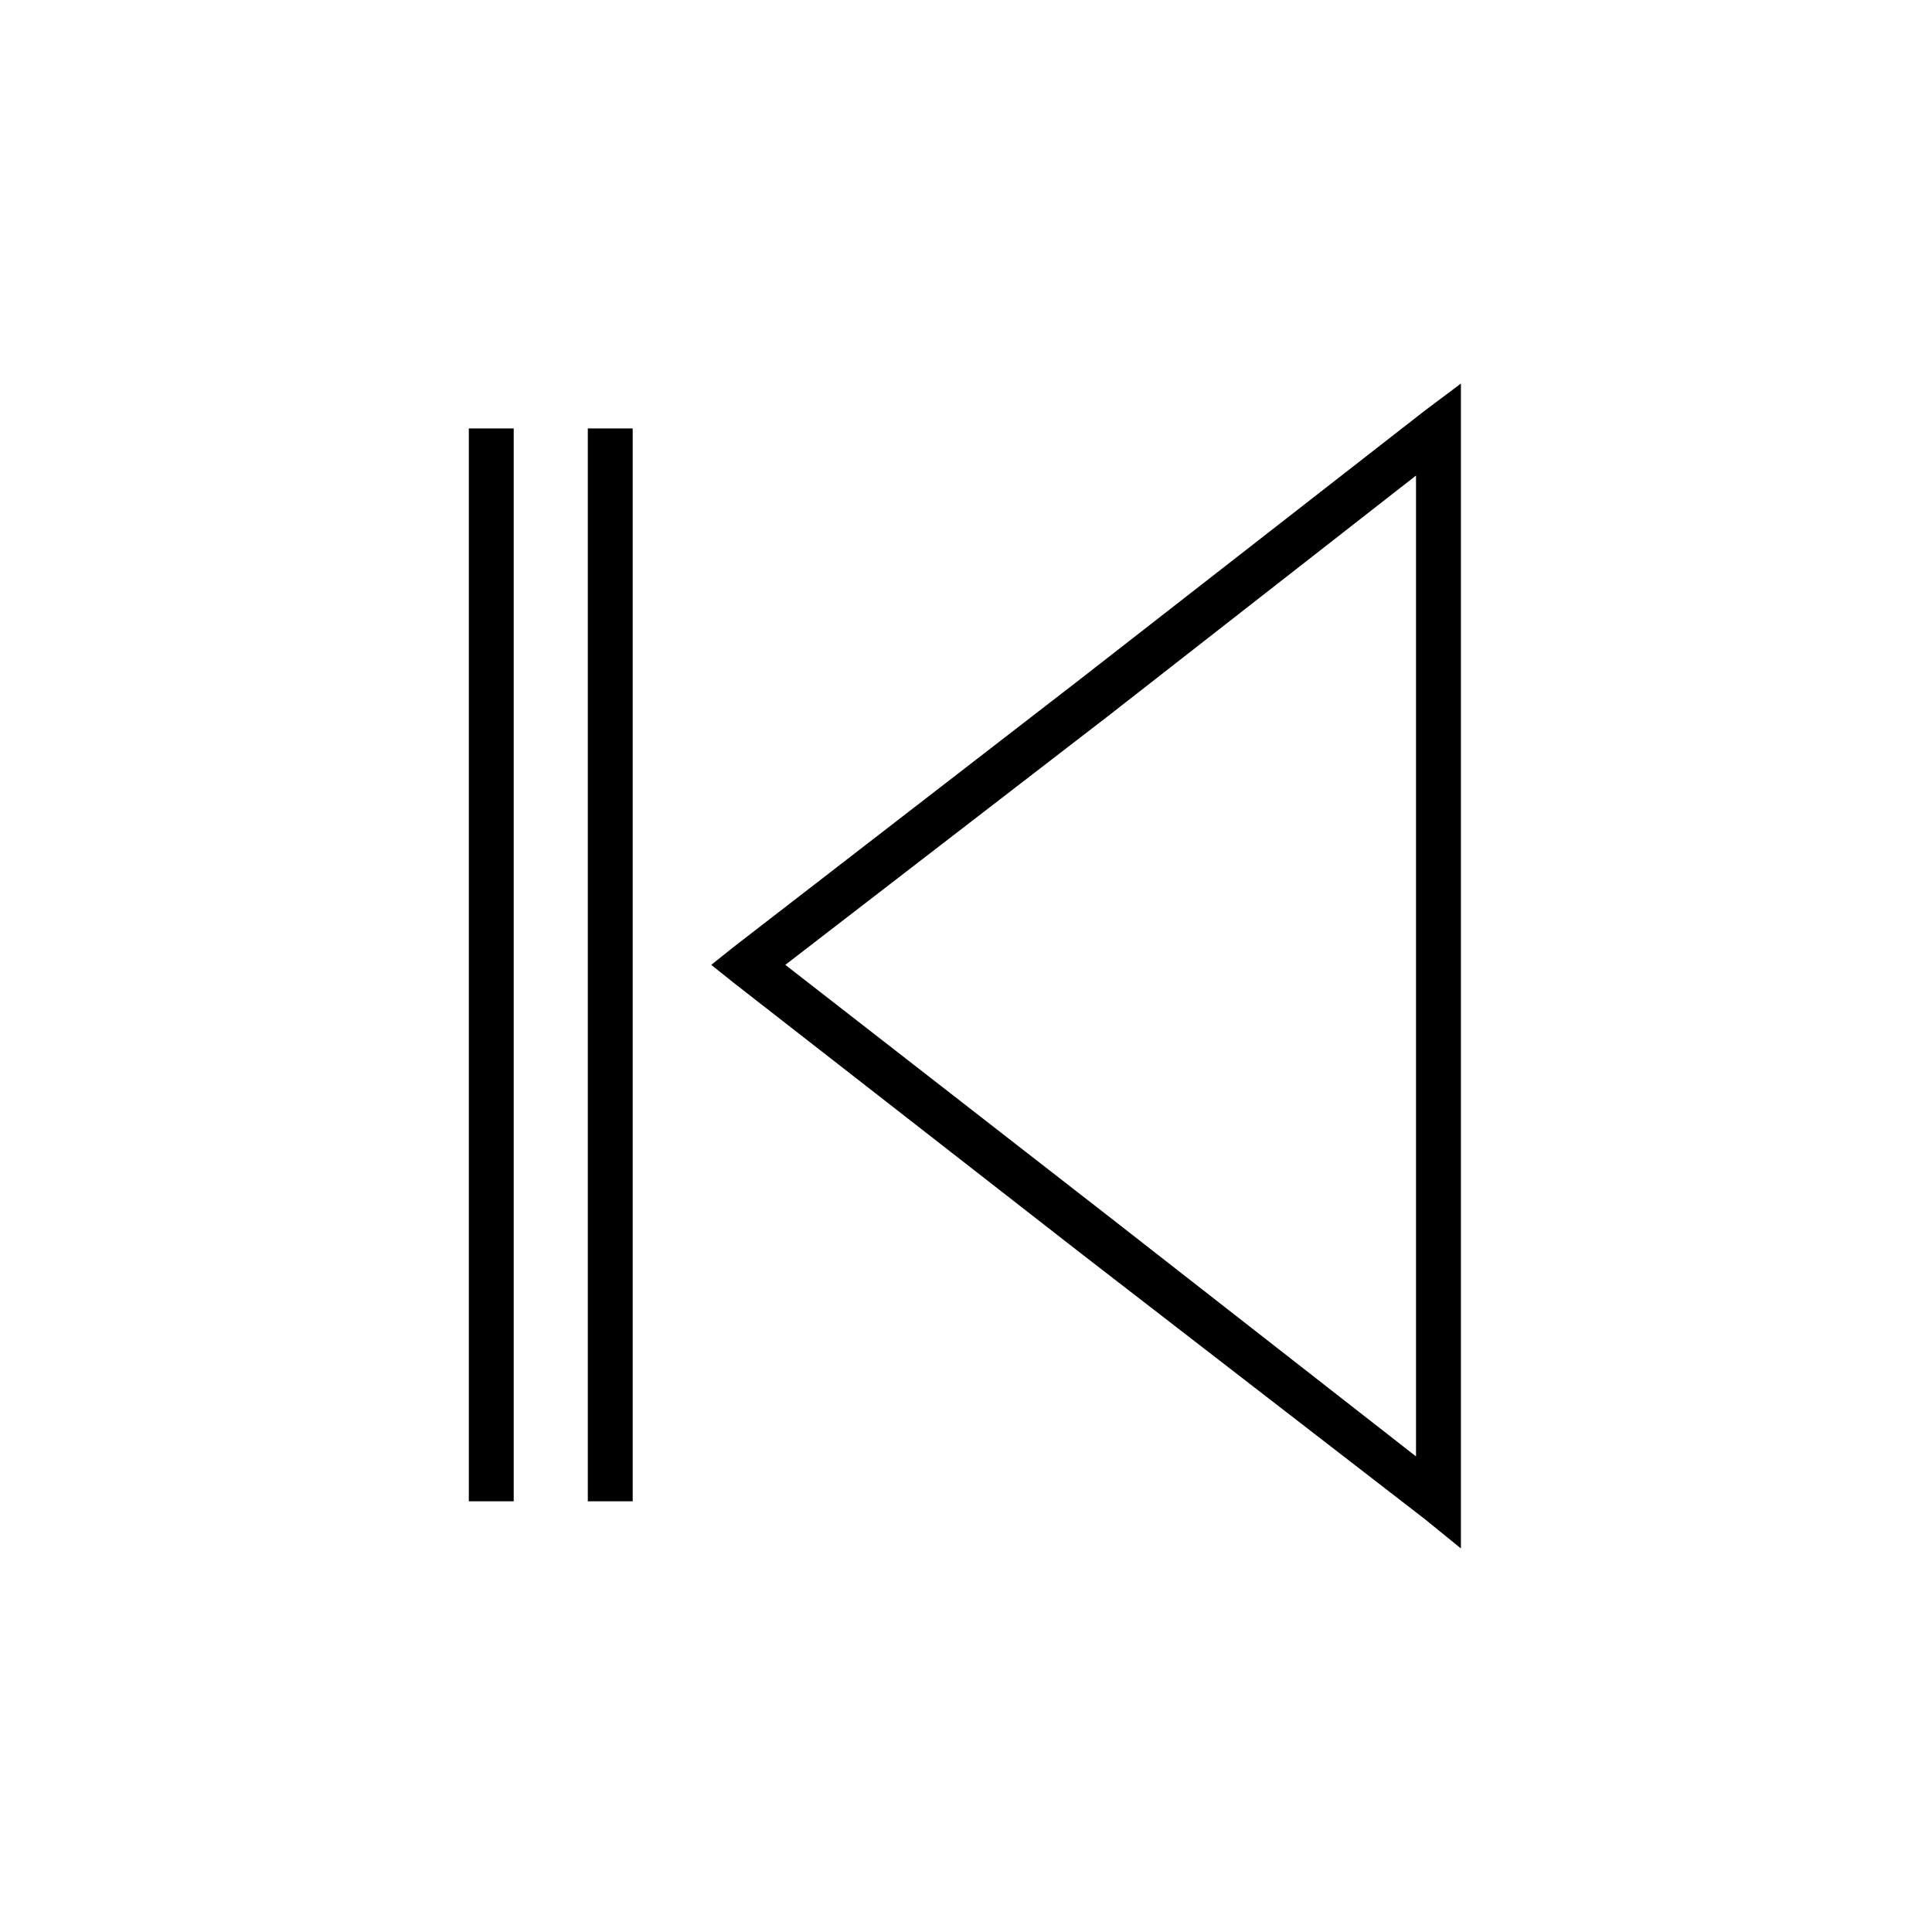
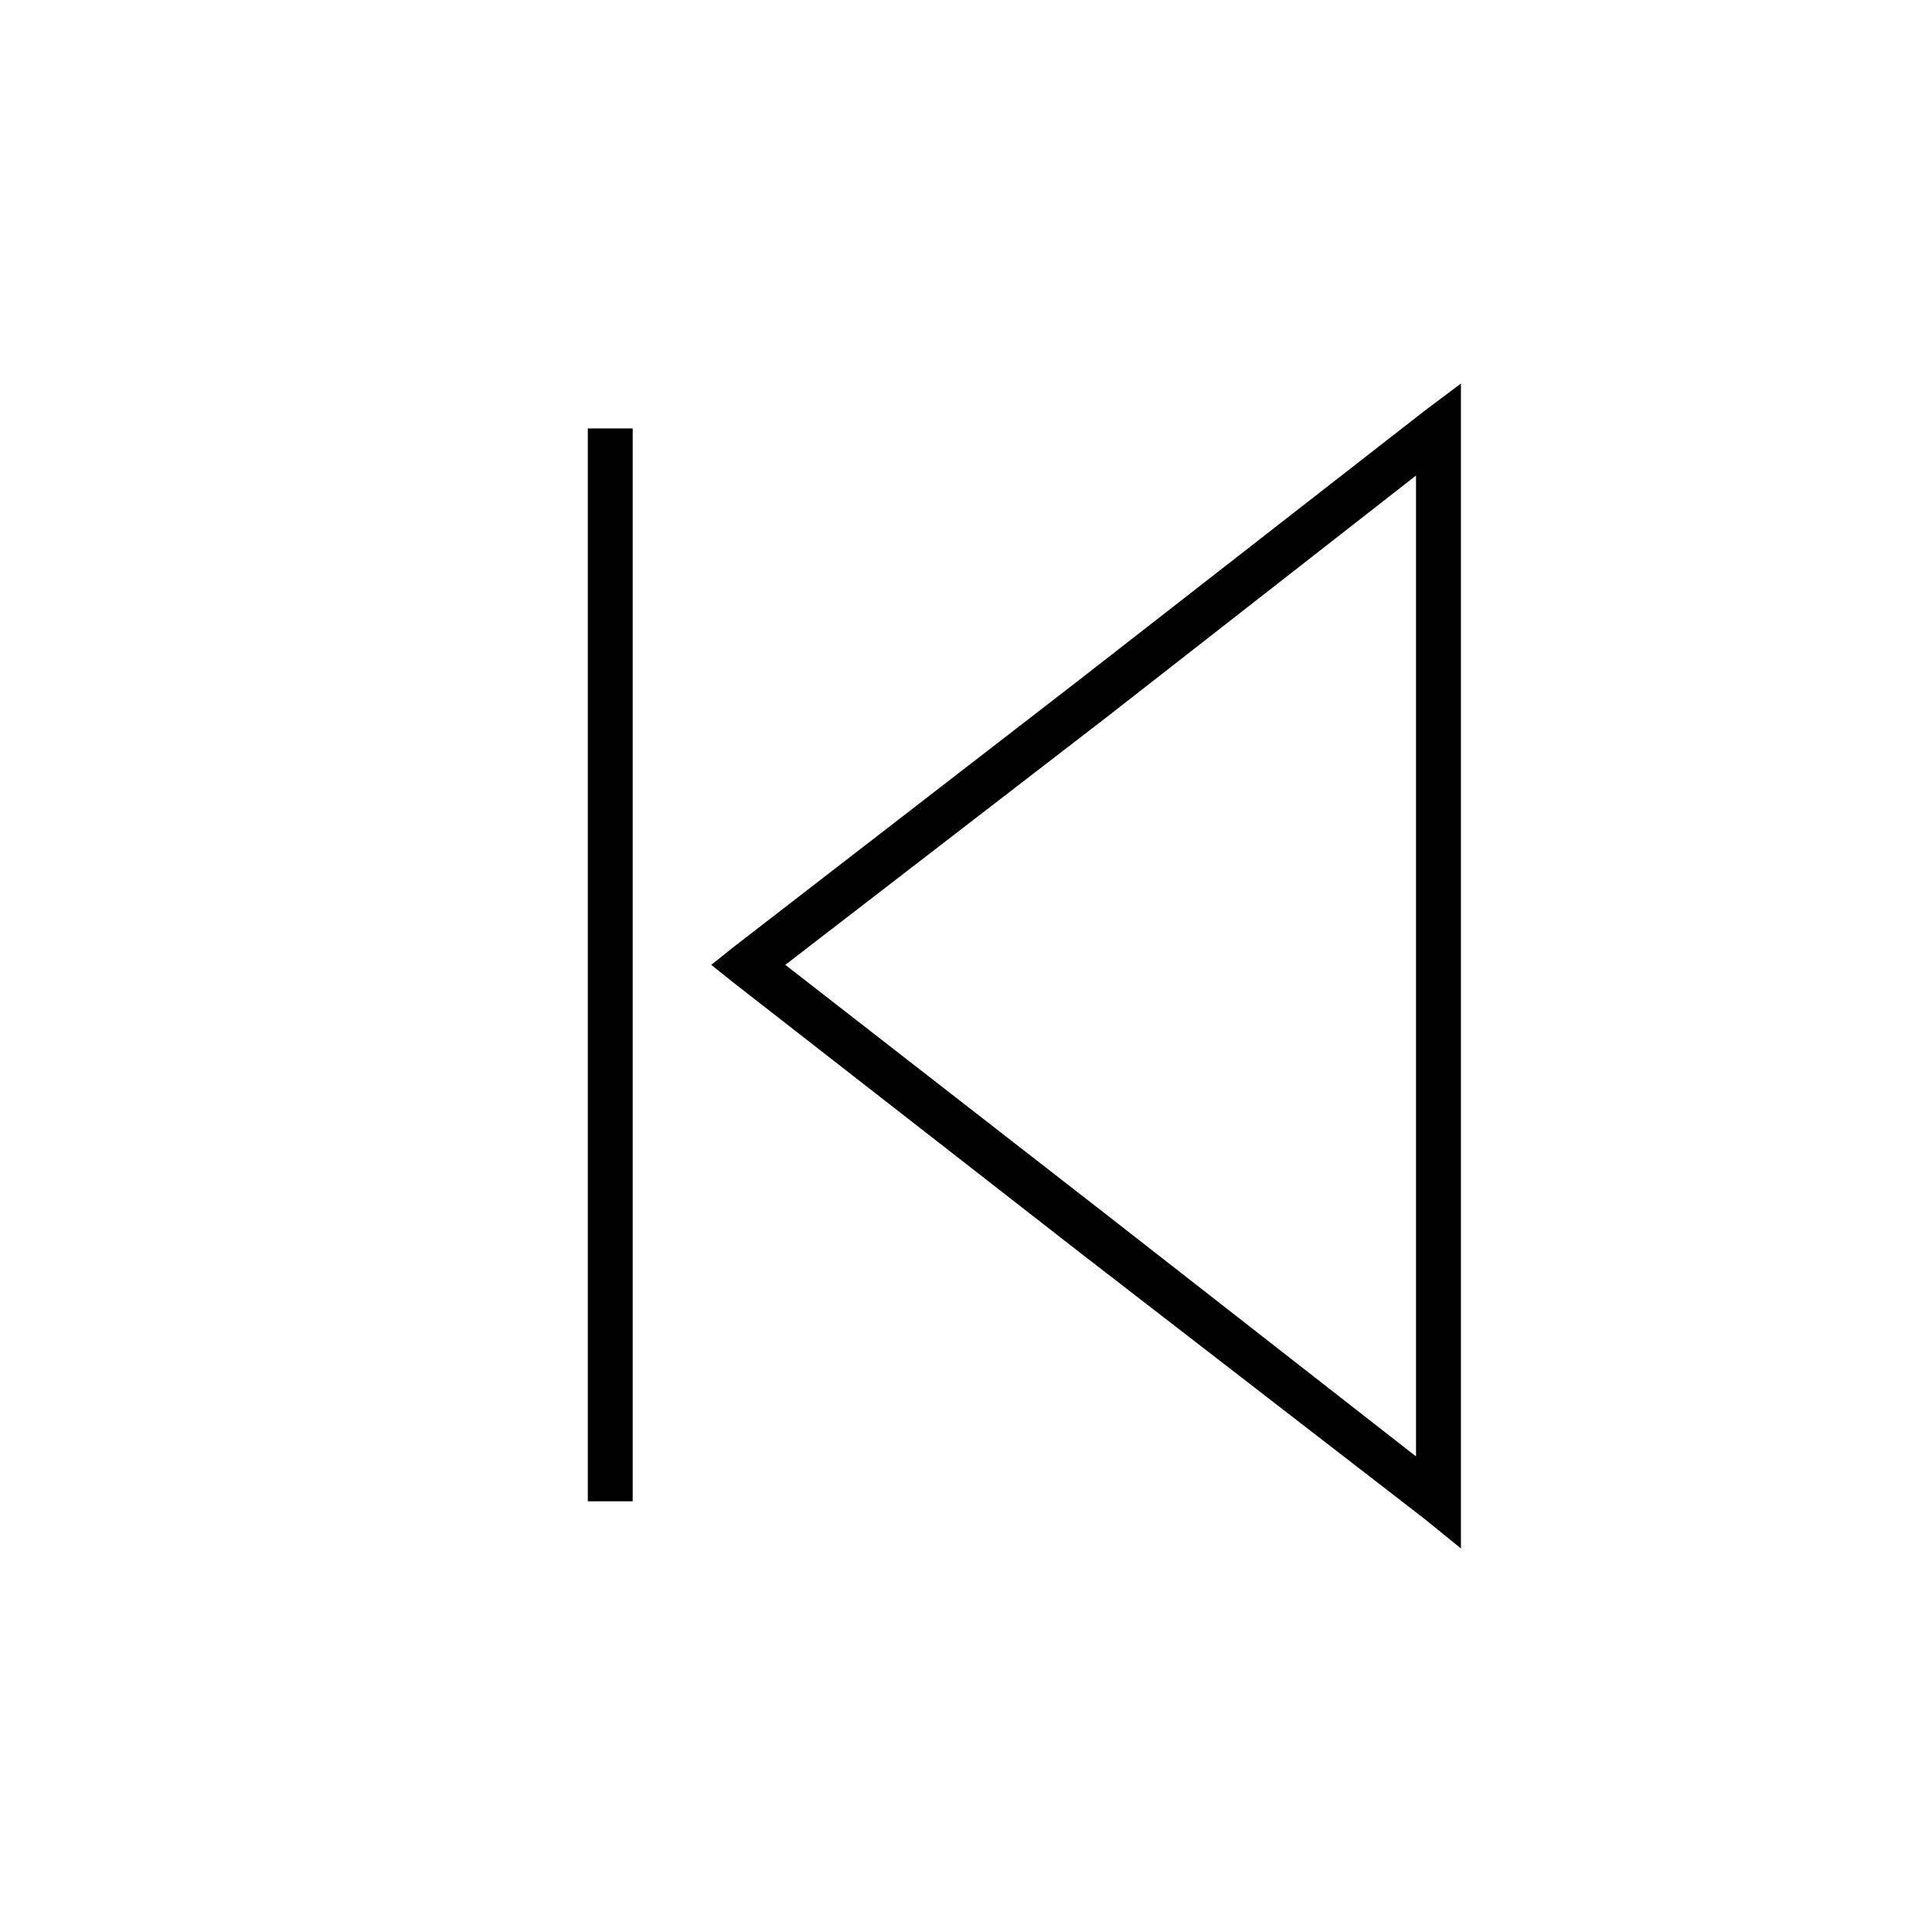
<svg xmlns="http://www.w3.org/2000/svg" fill="#000000" width="800px" height="800px" version="1.1" viewBox="144 144 512 512">
  <g>
    <path d="m352.12 399.7 85.652 66.621 81.488 63.645v-259.94l-81.488 63.645-85.652 66.023zm77.922 76.137-91.602-71.379-5.949-4.758 5.949-4.758 91.602-70.781 91.602-71.379 9.516-7.137v308.71l-9.516-7.734z" />
    <path d="m311.67 257.54v284.32h-11.895v-284.32z" />
-     <path d="m280.14 257.54v284.32h-11.898v-284.32z" />
  </g>
</svg>